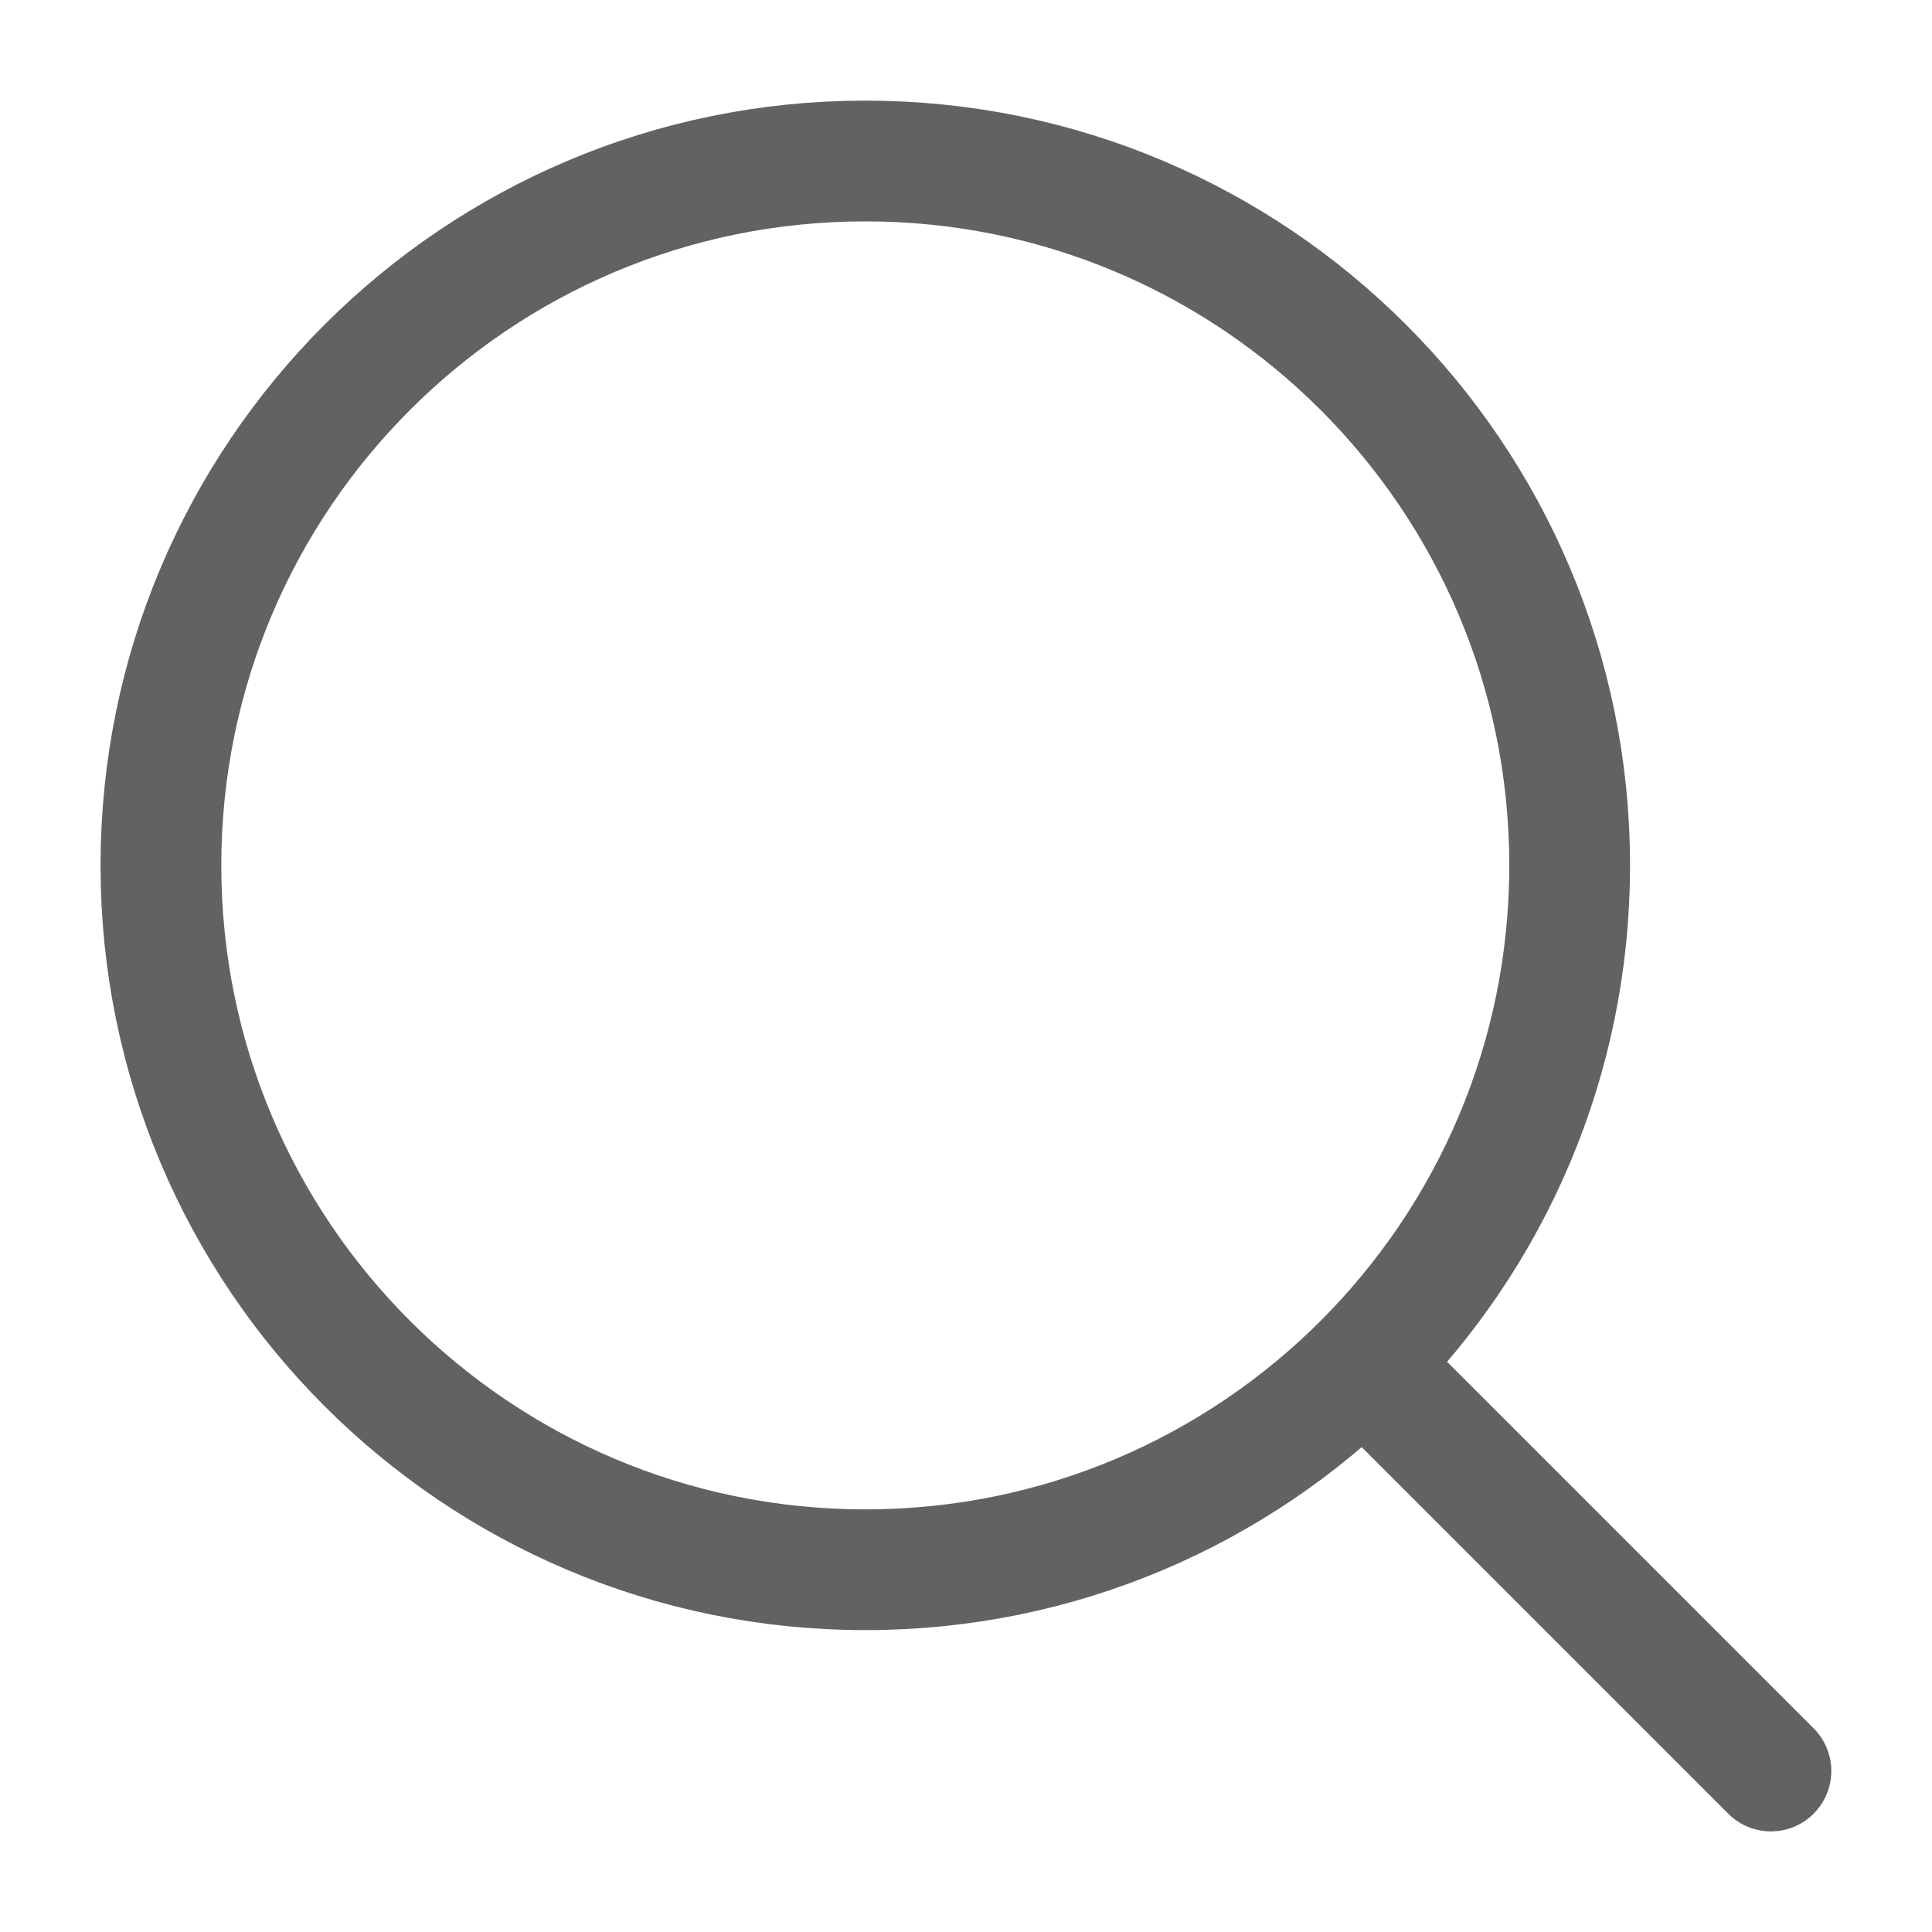
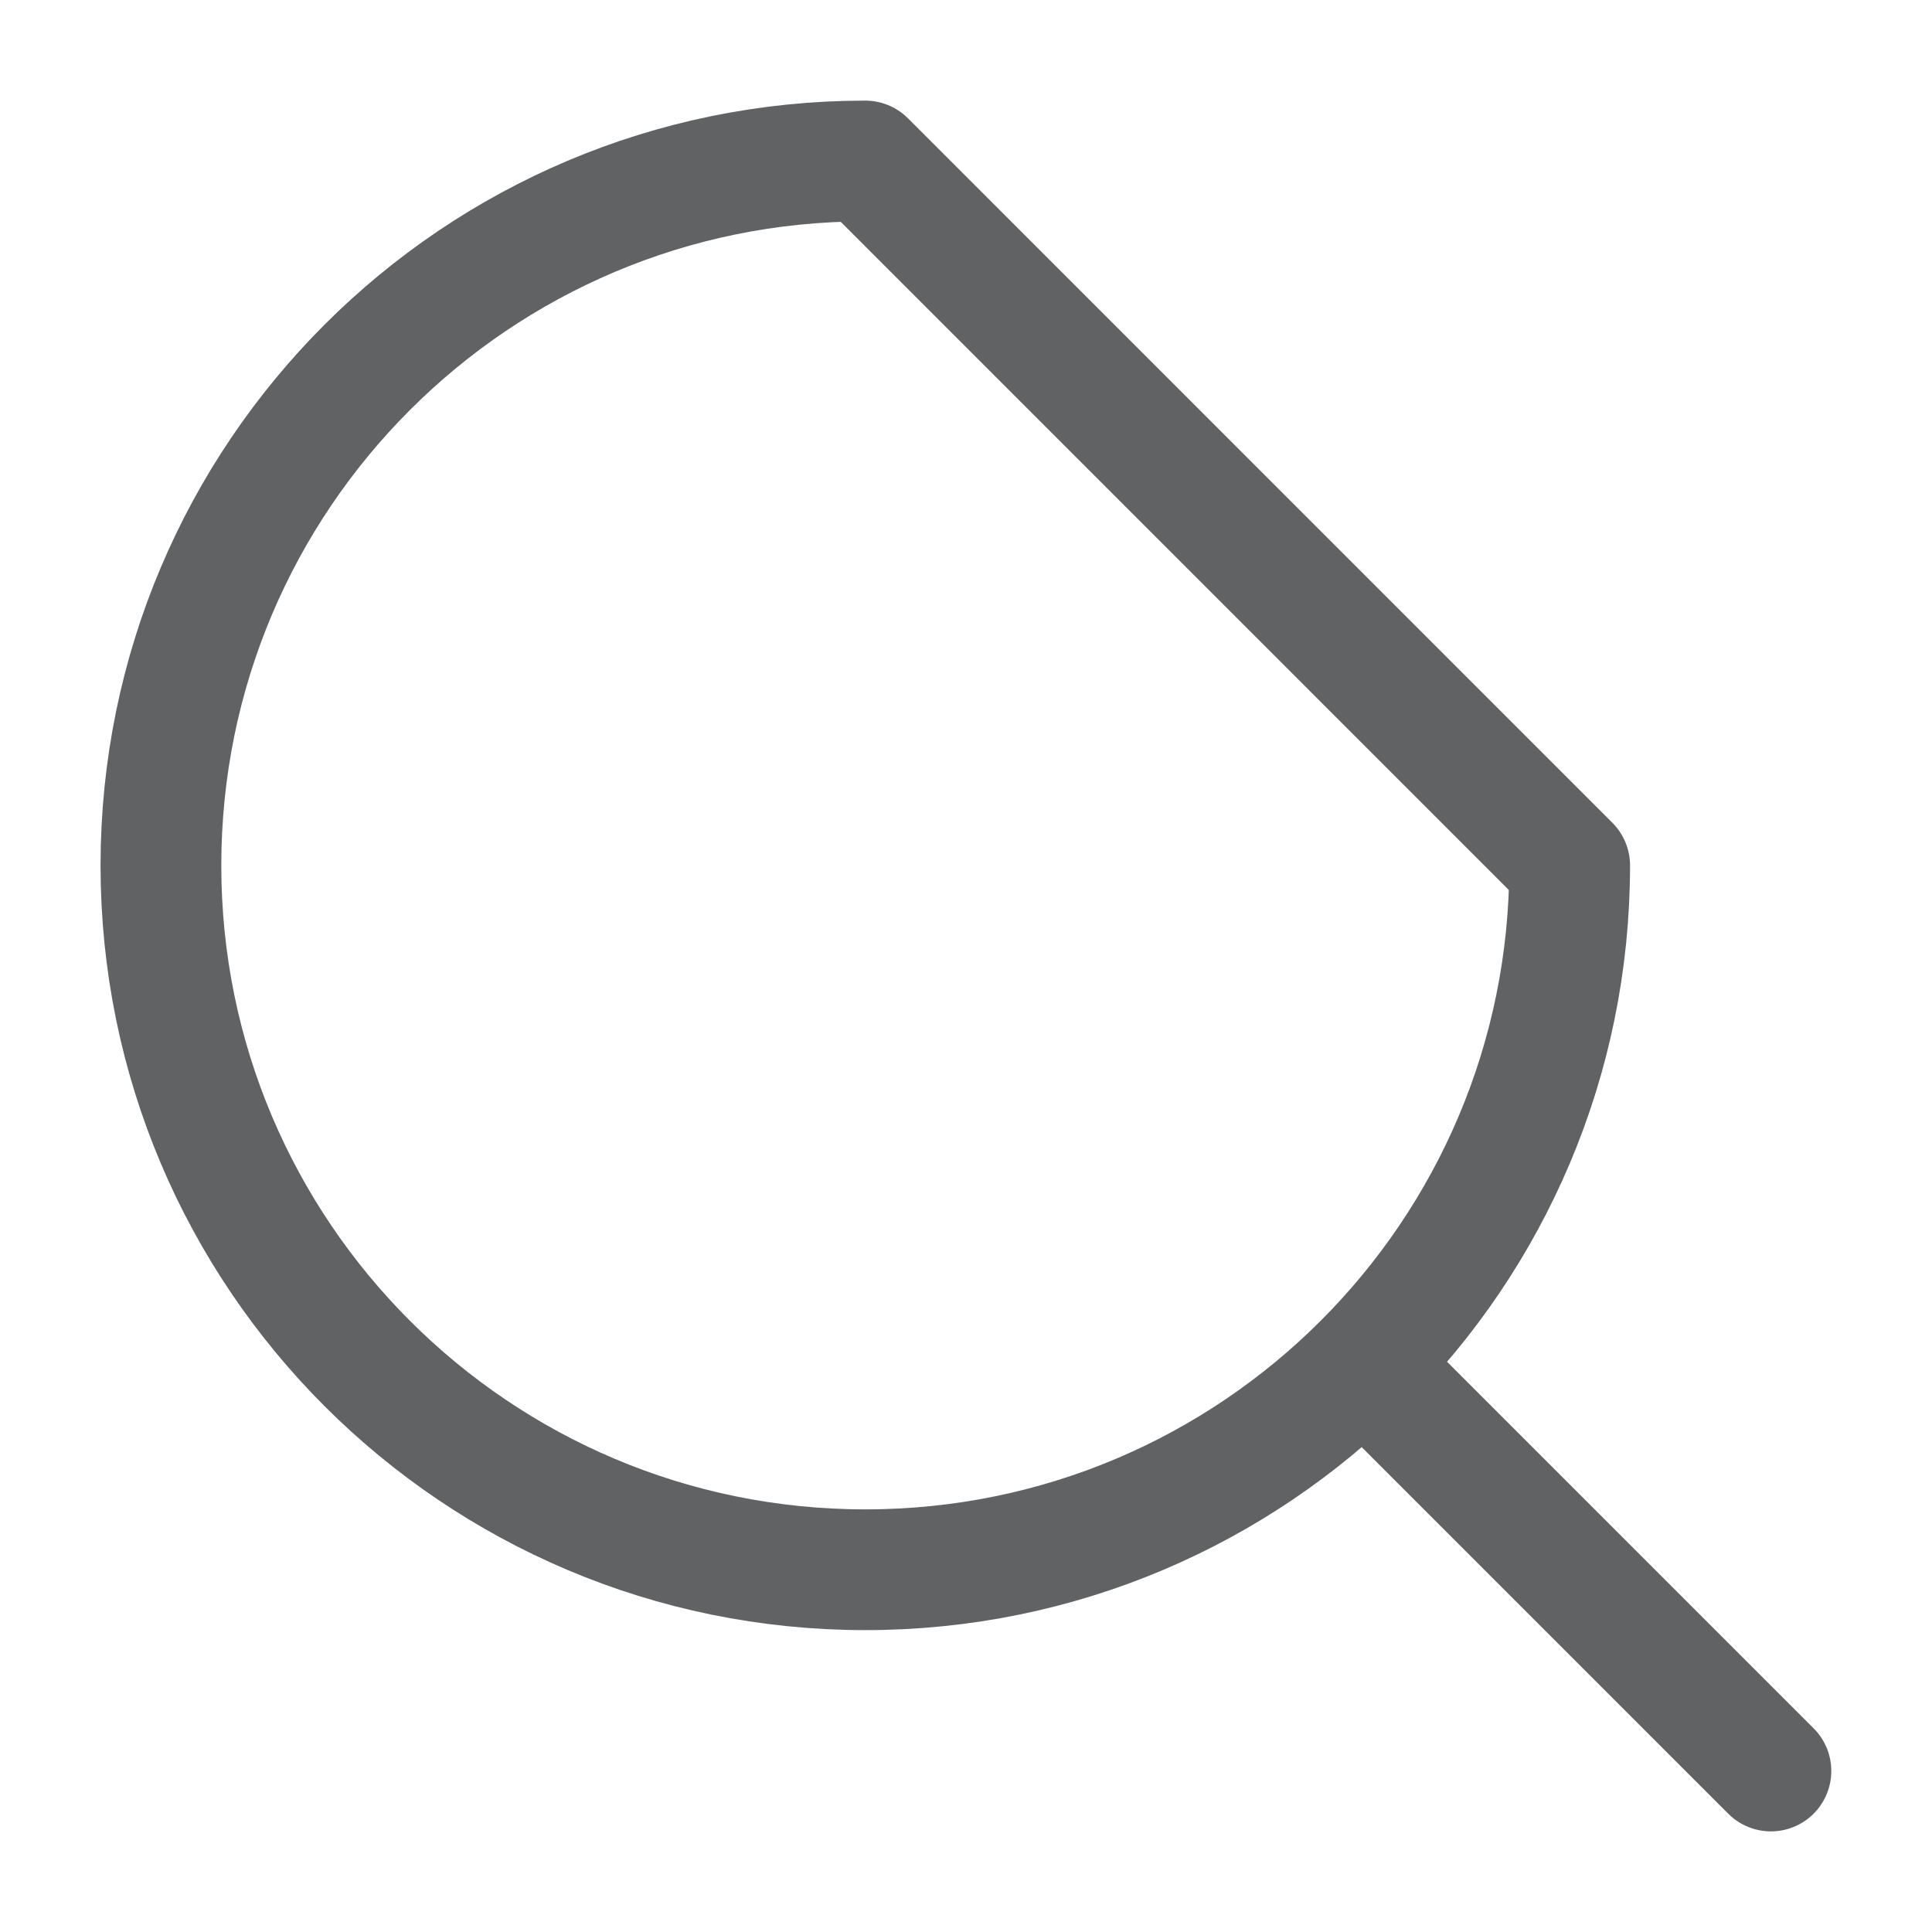
<svg xmlns="http://www.w3.org/2000/svg" width="24" height="24" viewBox="0 0 24 24" fill="none">
-   <path d="M16.999 17L21.999 22M19.499 10.751C19.499 15.583 15.582 19.5 10.749 19.5C5.917 19.5 1.999 15.583 1.999 10.751C1.999 5.918 5.917 2 10.749 2C15.582 2 19.499 5.918 19.499 10.751Z" stroke="#616263" stroke-width="1.5" stroke-linecap="round" stroke-linejoin="round" />
+   <path d="M16.999 17L21.999 22M19.499 10.751C19.499 15.583 15.582 19.5 10.749 19.5C5.917 19.5 1.999 15.583 1.999 10.751C1.999 5.918 5.917 2 10.749 2Z" stroke="#616263" stroke-width="1.5" stroke-linecap="round" stroke-linejoin="round" />
</svg>